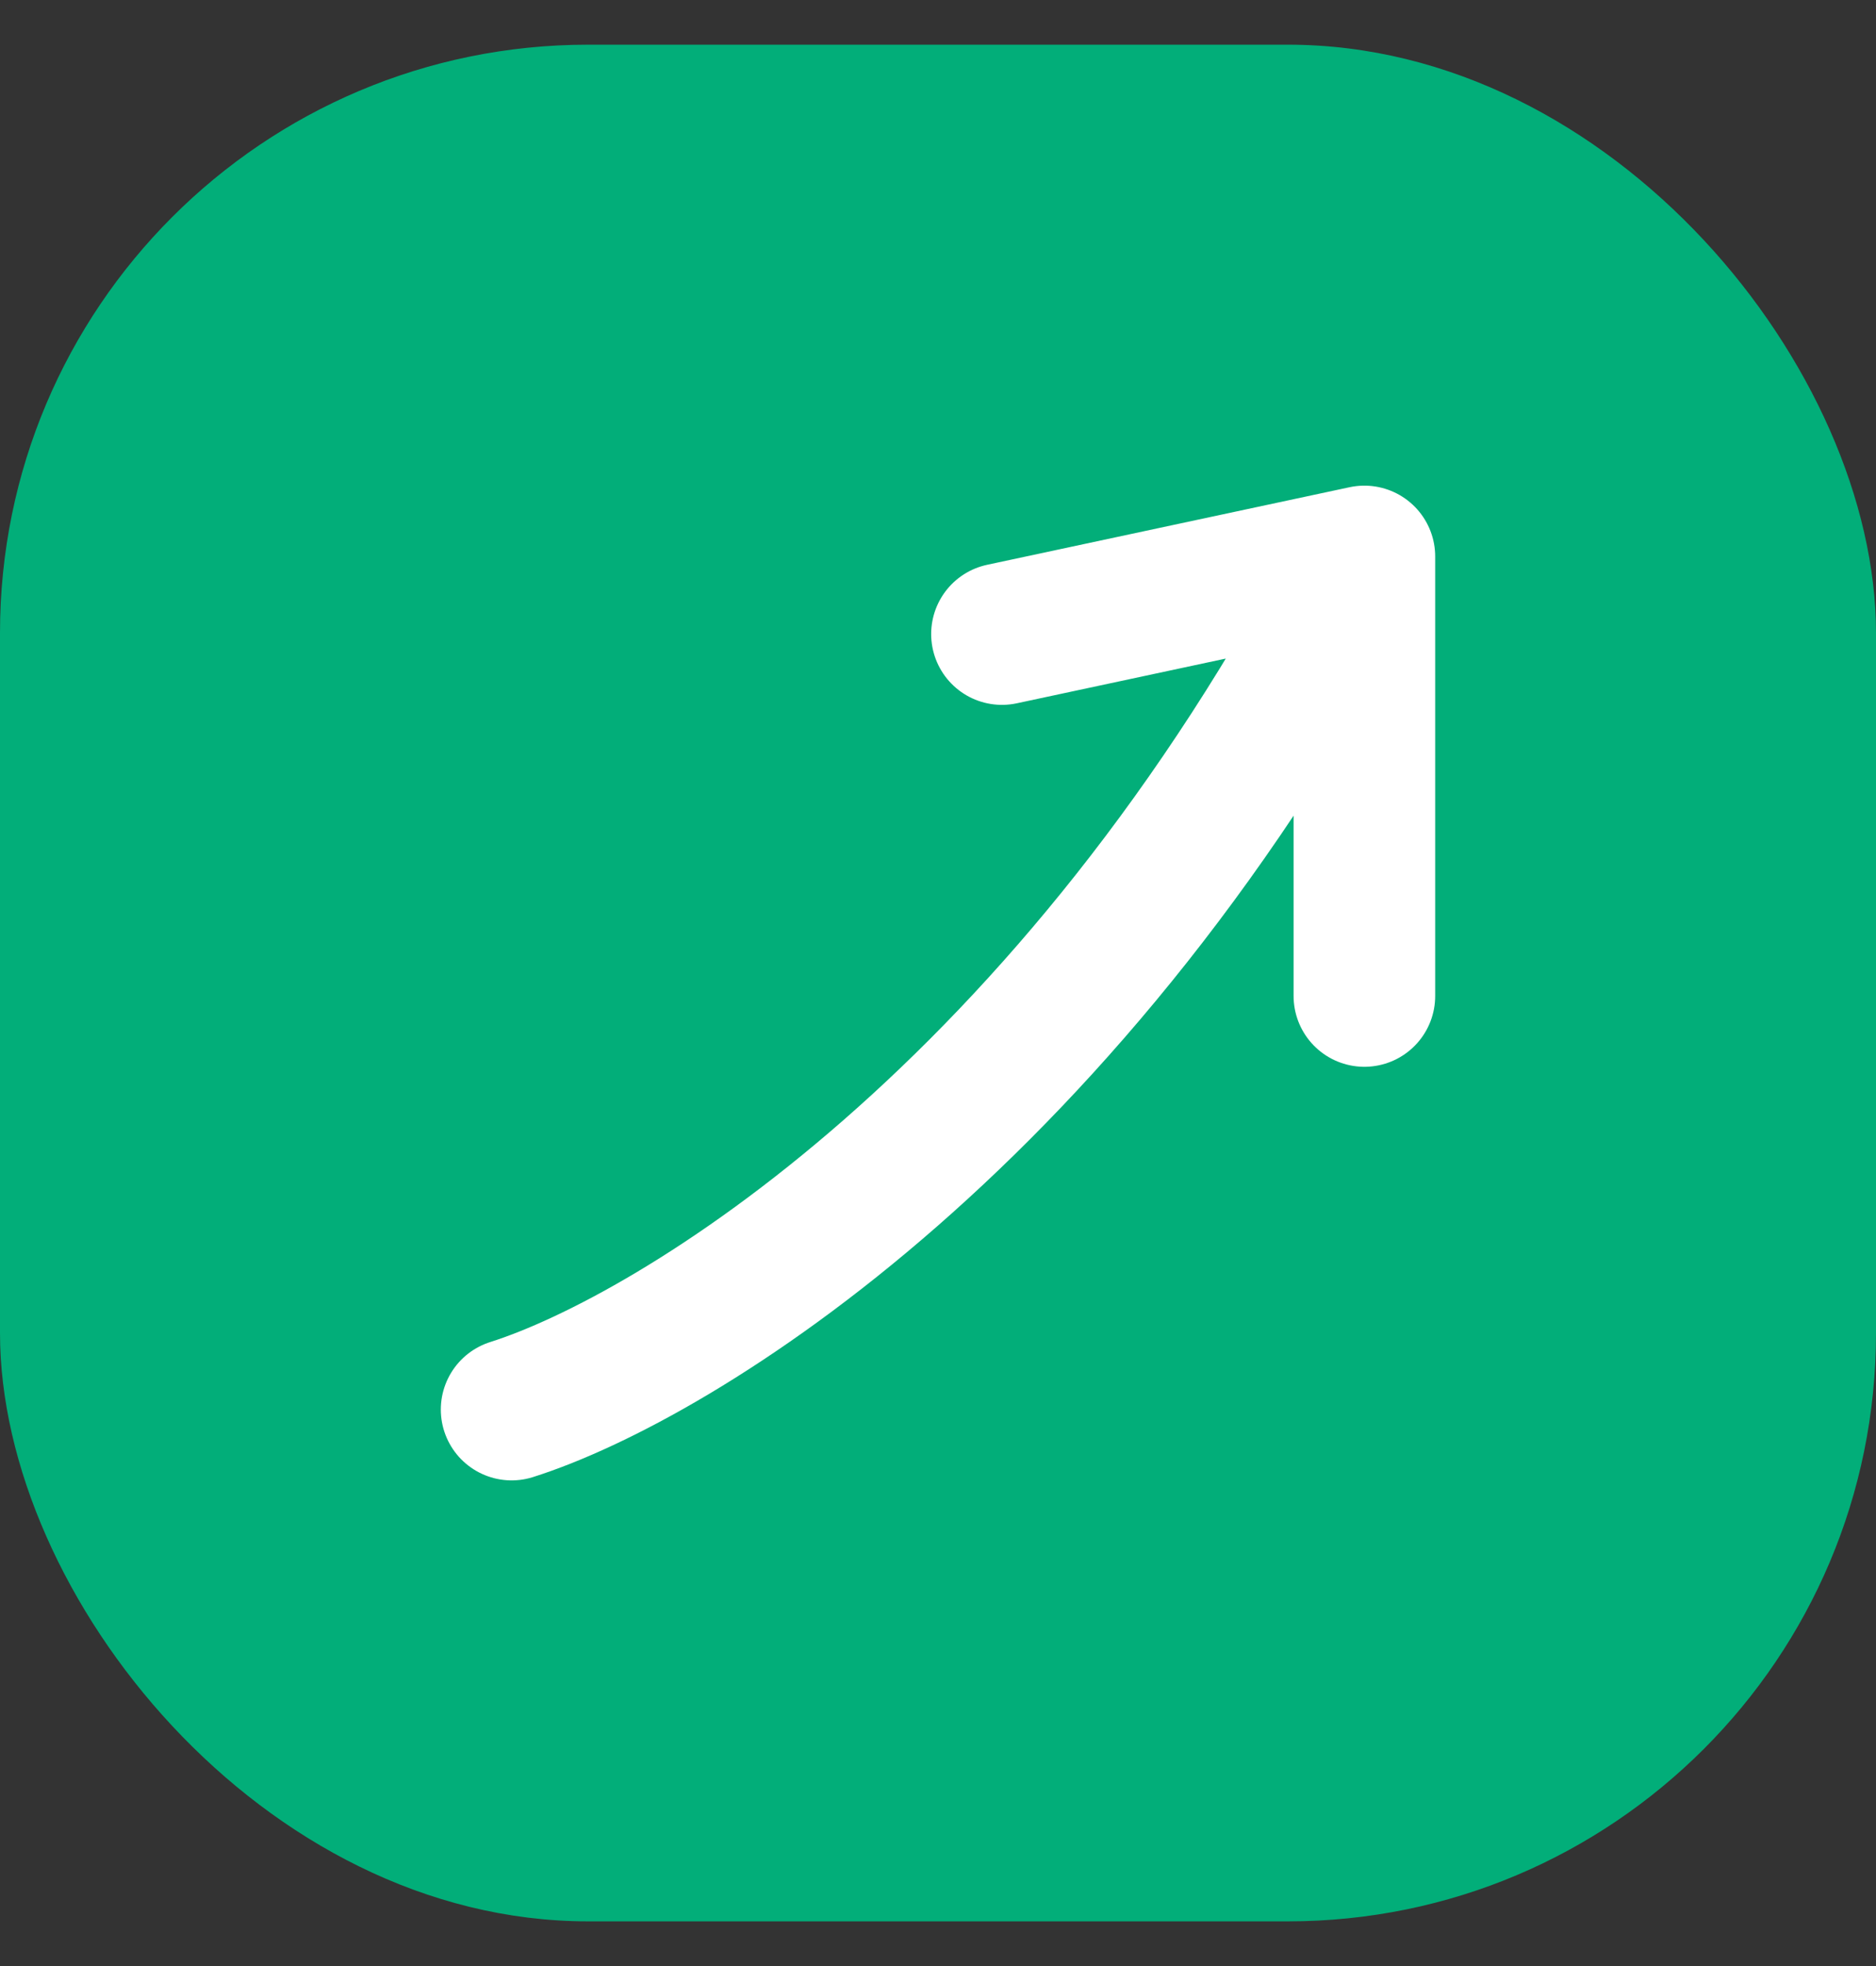
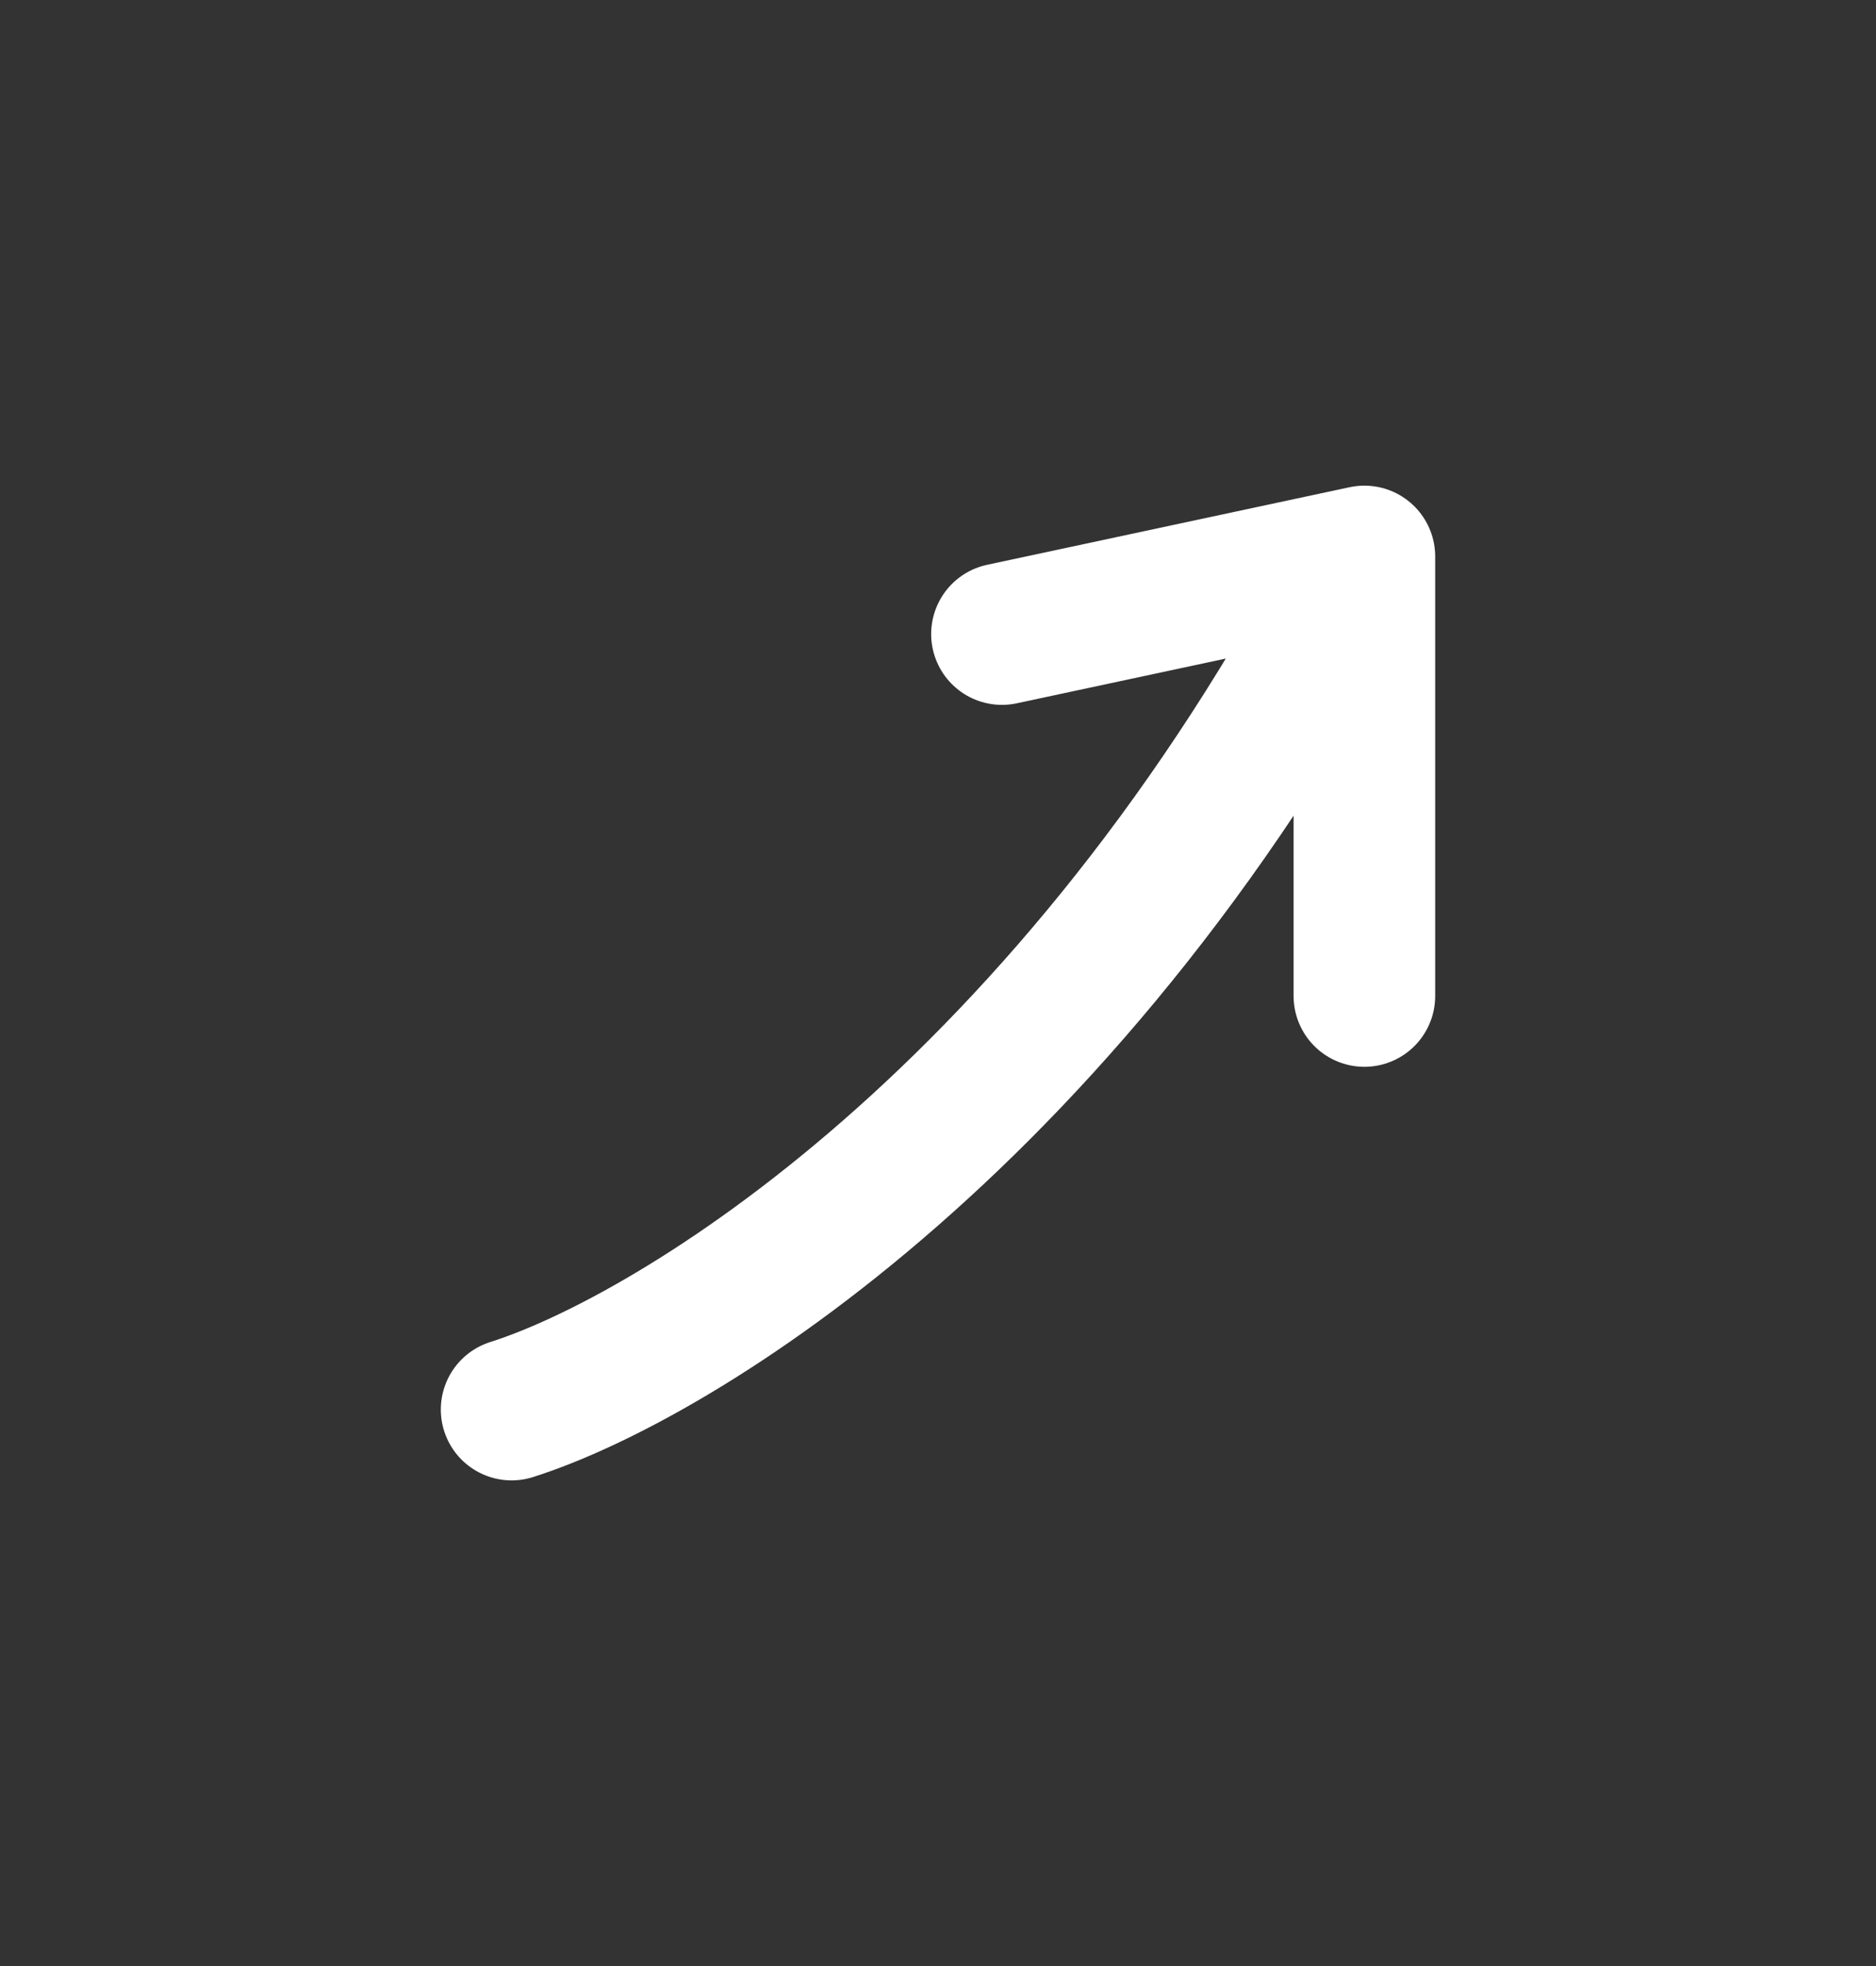
<svg xmlns="http://www.w3.org/2000/svg" width="21" height="22" viewBox="0 0 21 22" fill="none">
  <rect x="0" y="0" width="21" height="22" fill="#333333" stroke="none" />
-   <rect y="0.5" width="21" height="21" rx="6.583" fill="#02AE79" />
  <path d="M5.727 15.773C7.557 15.194 12.027 12.475 15.273 6.227M15.273 6.227V11.145M15.273 6.227L11.216 7.095" stroke="white" stroke-width="1.585" stroke-linecap="round" stroke-linejoin="round" />
</svg>